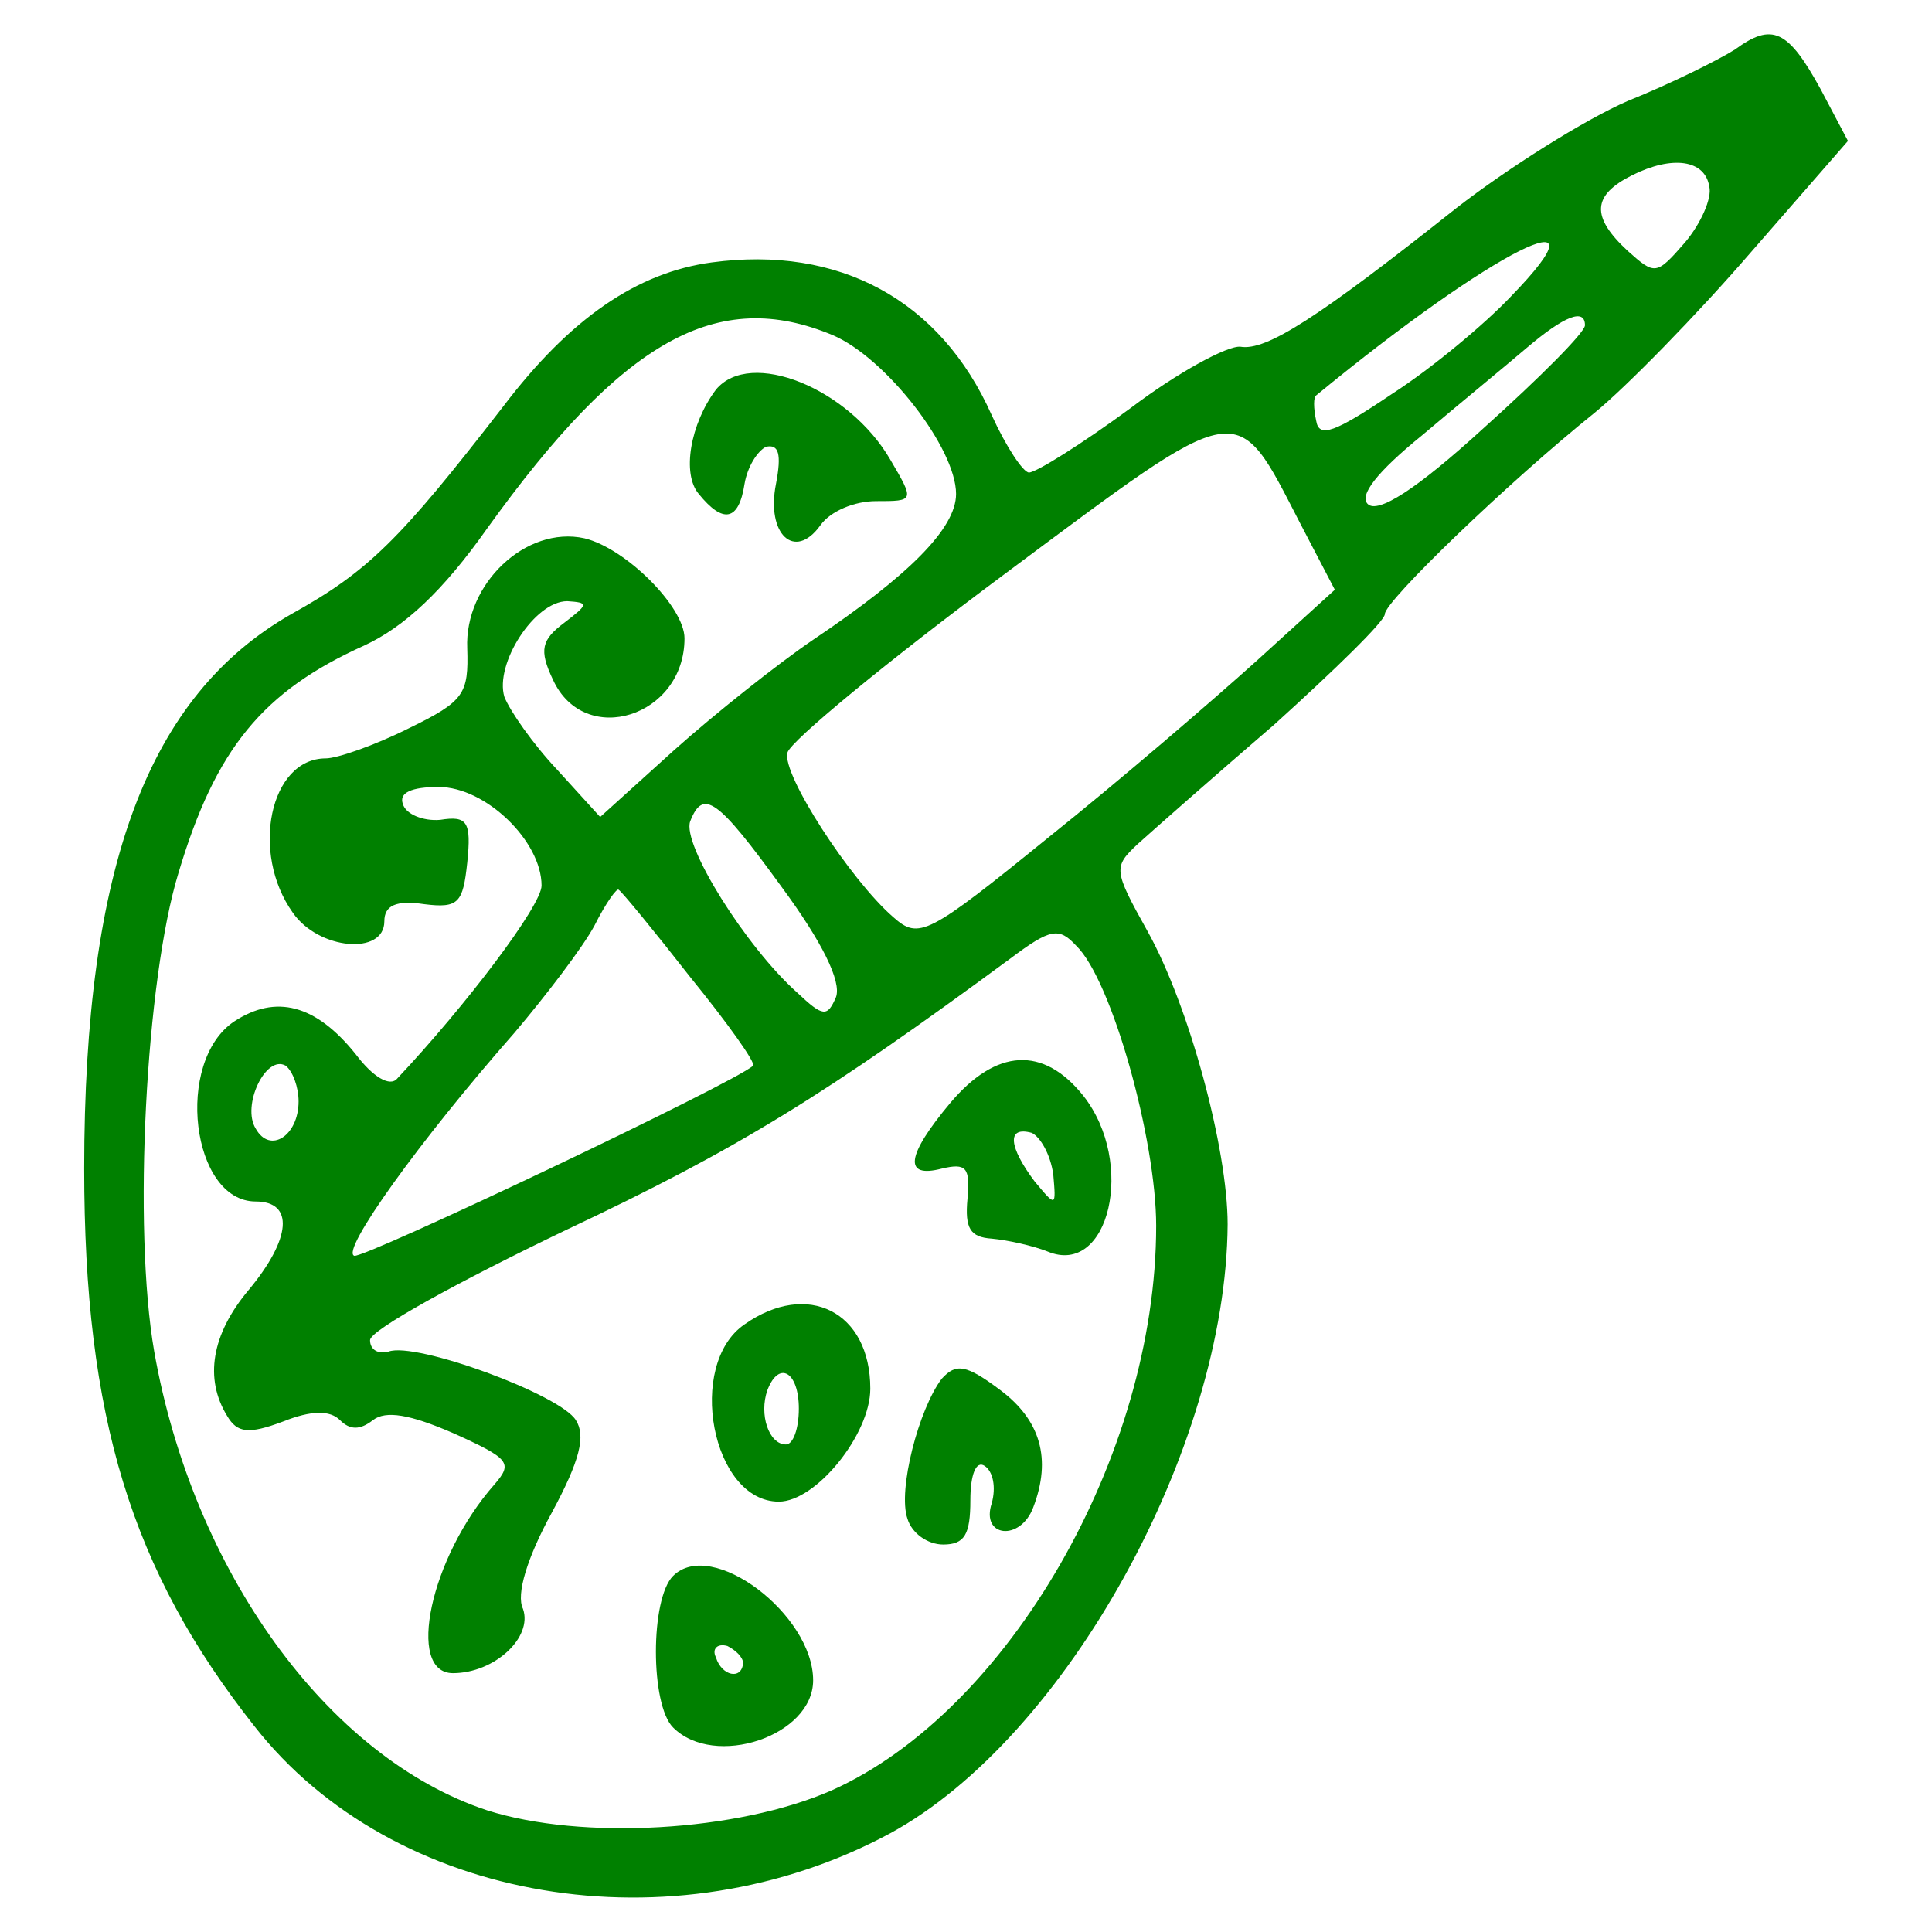
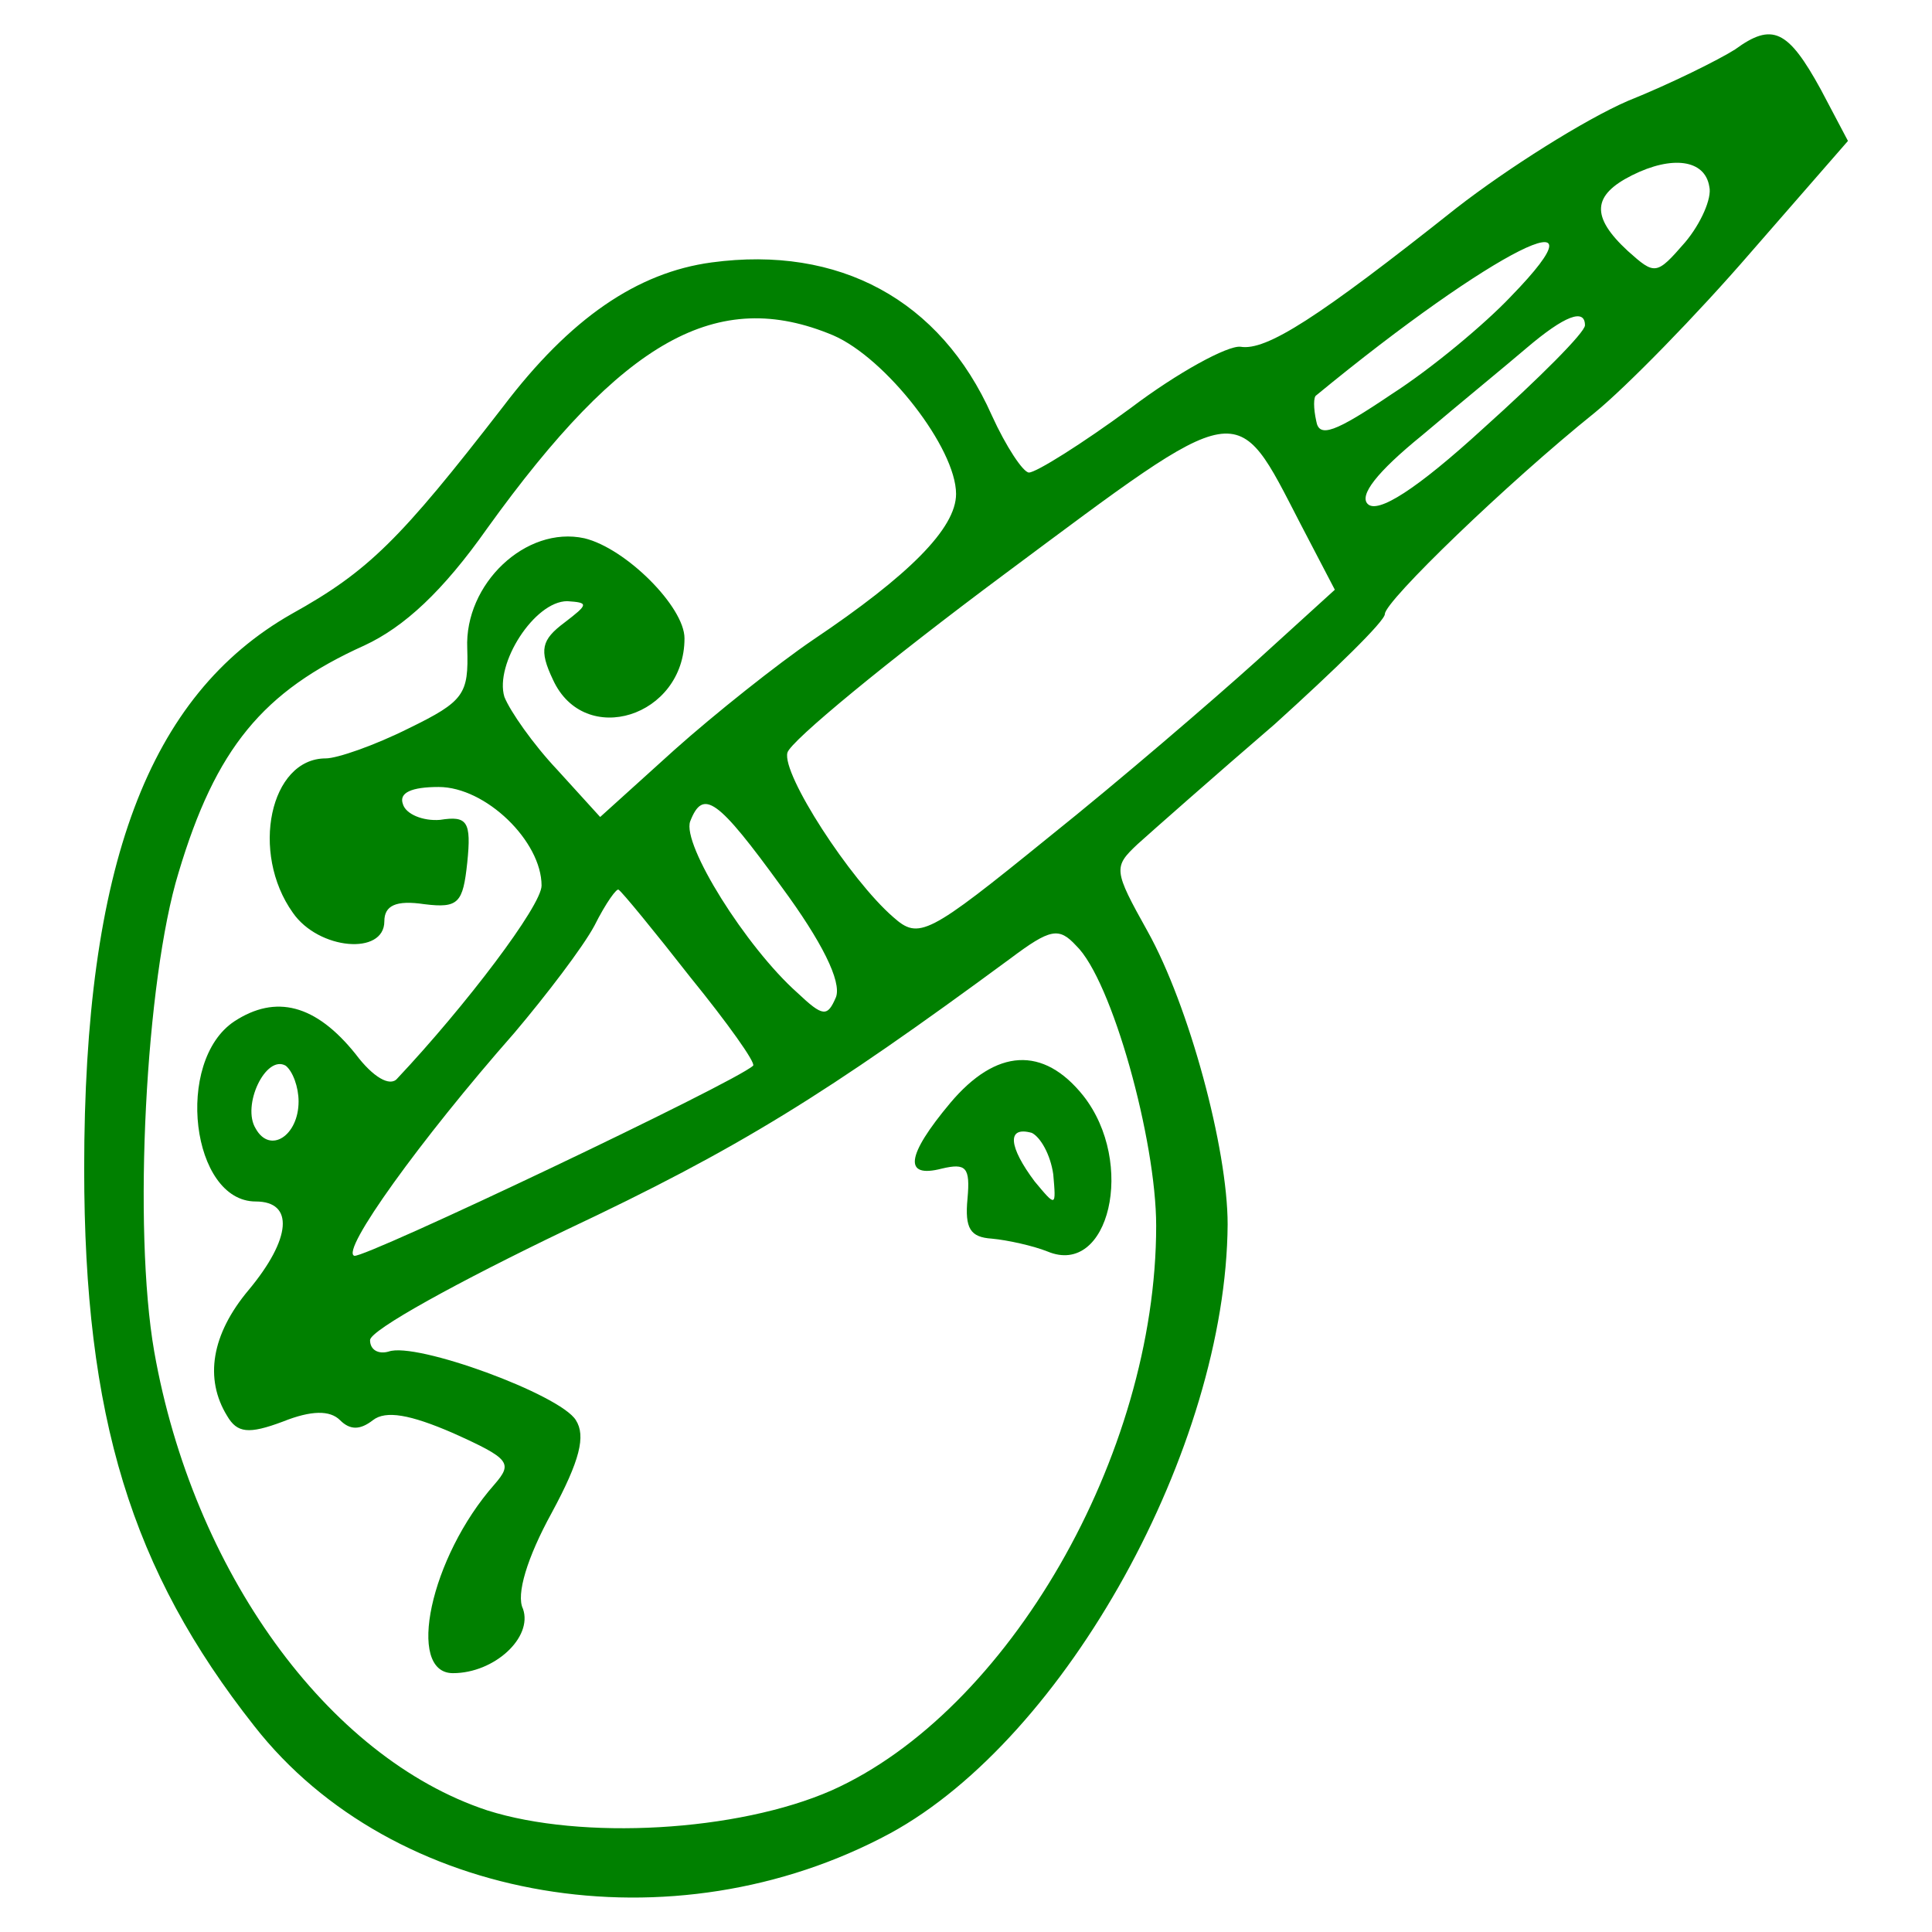
<svg xmlns="http://www.w3.org/2000/svg" width="135.17pt" height="135.17pt" preserveAspectRatio="xMidYMid" version="1.0" viewBox="0 0 135.17 135.17">
-   <rect y="4.4409e-16" width="135.17" height="135.17" fill="#fff" stroke-width=".75" />
  <g transform="matrix(.1 0 0 -.1 -477.12 580.03)" fill="#008000">
    <path d="m5985.1 5765.7c-11-7-45-24-75-36-30-13-84-47-120-75-97-77-133-100-151-97-9 1-44-18-77-43-34-25-66-45-71-45-4 0-16 18-26 40-36 81-107 119-196 107-52-7-99-39-146-101-72-93-94-115-148-145-100-57-145-176-145-388 0-174 33-281 119-390 97-124 293-157 445-75 123 67 235 270 236 426 0 53-27 153-56 205-24 43-24 45-7 61 10 9 53 47 96 84 42 38 77 72 77 77 0 9 86 92 147 141 22 18 71 68 109 112l68 78-19 36c-23 42-34 47-60 28zm-18-96c2-8-6-26-17-39-20-23-21-23-40-6-26 24-25 39 3 53s51 11 54-8zm-139-77c-18-19-55-50-83-68-40-27-51-31-53-19-2 9-2 17 0 18 124 102 209 144 136 69zm-474-27c37-16 86-79 86-111 0-24-33-57-100-102-25-17-69-52-97-77l-52-47-30 33c-17 18-33 41-37 51-7 23 21 67 44 67 15-1 15-2-2-15-16-12-18-19-8-40 22-48 92-26 92 29 0 22-41 63-70 70-41 9-84-32-82-77 1-32-2-37-41-56-24-12-50-21-58-21-39 0-53-66-23-108 18-26 64-30 64-6 0 11 8 15 28 12 24-3 27 1 30 29 3 29 0 33-19 30-12-1-24 4-26 11-3 8 6 12 25 12 33 0 72-38 72-69 0-14-53-84-101-135-5-6-17 1-29 17-28 35-56 42-85 23-42-28-30-126 15-126 27 0 25-26-5-62-26-31-31-62-15-88 7-12 15-13 39-4 20 8 33 8 40 1s14-7 23 0 26 4 56-9c40-18 42-21 29-36-45-51-62-132-29-132 29 0 56 25 49 45-5 10 3 36 20 67 20 37 24 54 17 65-11 18-112 55-131 48-7-2-13 1-13 8s62 41 137 77c121 57 182 95 311 190 28 21 34 22 46 9 25-24 56-136 56-196 0-161-104-340-227-395-66-29-175-35-241-14-112 37-206 168-233 321-15 86-6 260 17 335 26 87 59 127 130 159 28 13 55 38 86 82 95 132 161 169 242 135zm526 7c0-5-32-37-71-72-47-43-74-60-81-53-6 6 6 22 38 48 26 22 59 49 73 61 27 23 41 28 41 16zm-199-139 24-46-55-50c-30-27-95-83-145-123-85-69-91-72-109-56-30 26-78 100-74 115 2 8 70 64 152 125 168 125 161 124 207 35zm-363-254c28-38 42-66 38-77-6-14-9-14-27 3-36 32-81 104-75 120 9 23 19 16 64-46zm-64-63c26-32 46-60 44-62-13-12-272-135-279-133-10 3 46 81 112 156 22 26 48 60 56 75 8 16 16 27 17 25 2-1 25-29 50-61zm-274-87c0-24-20-37-30-19-10 16 7 52 21 44 5-4 9-15 9-25z" />
-     <path d="m5272.1 5527.7c-18-24-24-59-12-73 17-21 28-19 32 7 2 12 9 23 15 26 9 2 11-5 7-26-7-35 13-54 31-29 7 10 24 17 39 17 27 0 27 0 10 29-29 50-98 78-122 49z" />
    <path d="m5436.1 5028.7c-31-37-33-53-6-46 17 4 20 1 18-21-2-21 2-27 17-28 11-1 29-5 39-9 43-18 62 62 25 109-28 35-61 33-93-5zm72-50c2-23 2-23-13-5-18 24-20 39-2 34 6-3 13-15 15-29z" />
-     <path d="m5292.1 4873.7c-41-28-23-124 24-124 26 0 64 47 64 79 0 54-44 76-88 45zm38-59c0-14-4-25-9-25-12 0-19 21-13 38 8 21 22 13 22-13z" />
-     <path d="m5430.1 4835.7c-16-21-31-78-24-98 3-10 14-18 25-18 15 0 19 7 19 31 0 18 4 28 10 24s8-15 5-26c-8-24 20-27 29-3 13 34 5 61-23 82-24 18-31 19-41 8z" />
-     <path d="m5242.1 4697.7c-16-16-16-90 0-106 29-29 98-6 98 33 0 46-71 100-98 73zm49-61c-1-12-15-9-19 4-3 6 1 10 8 8 6-3 11-8 11-12z" />
  </g>
</svg>